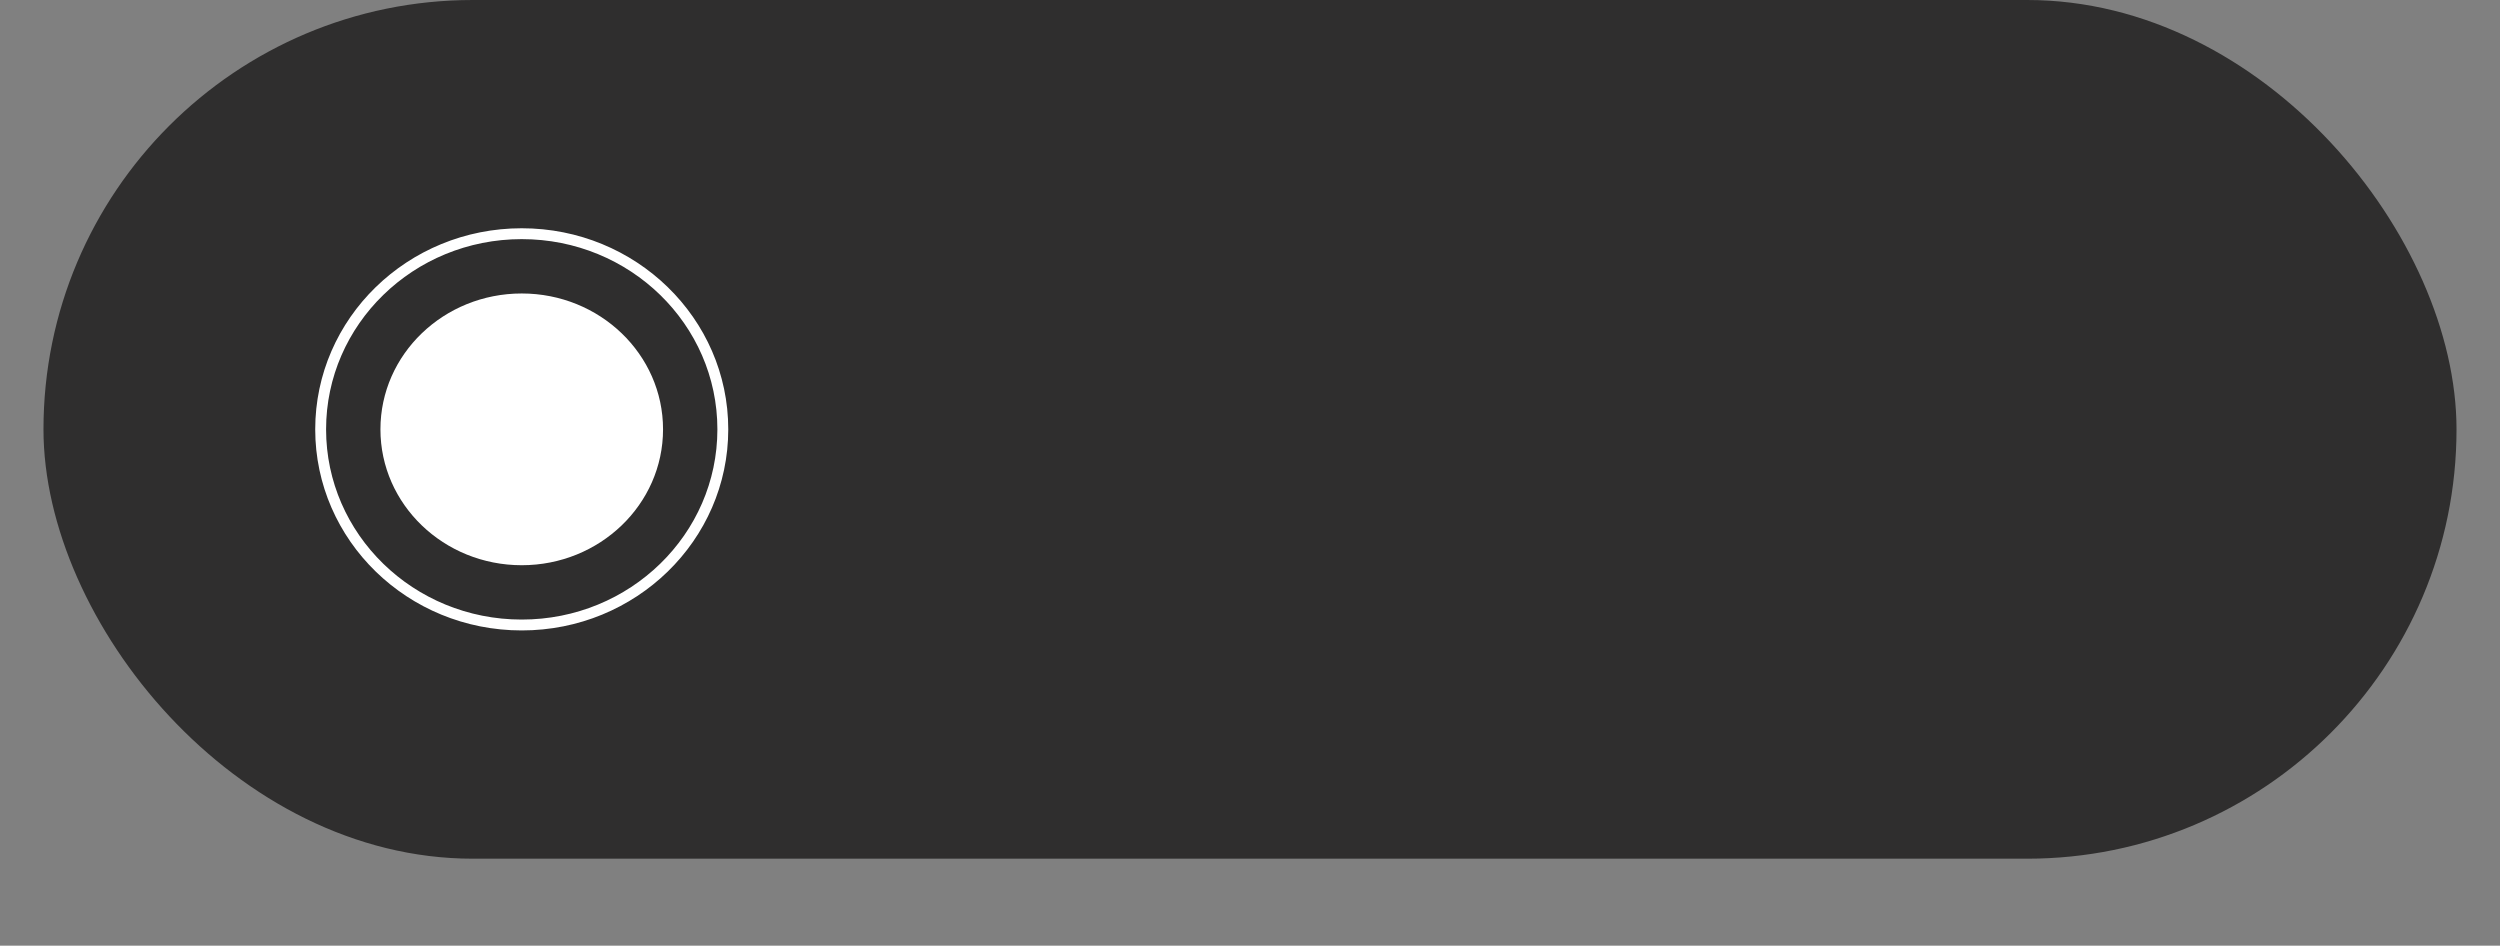
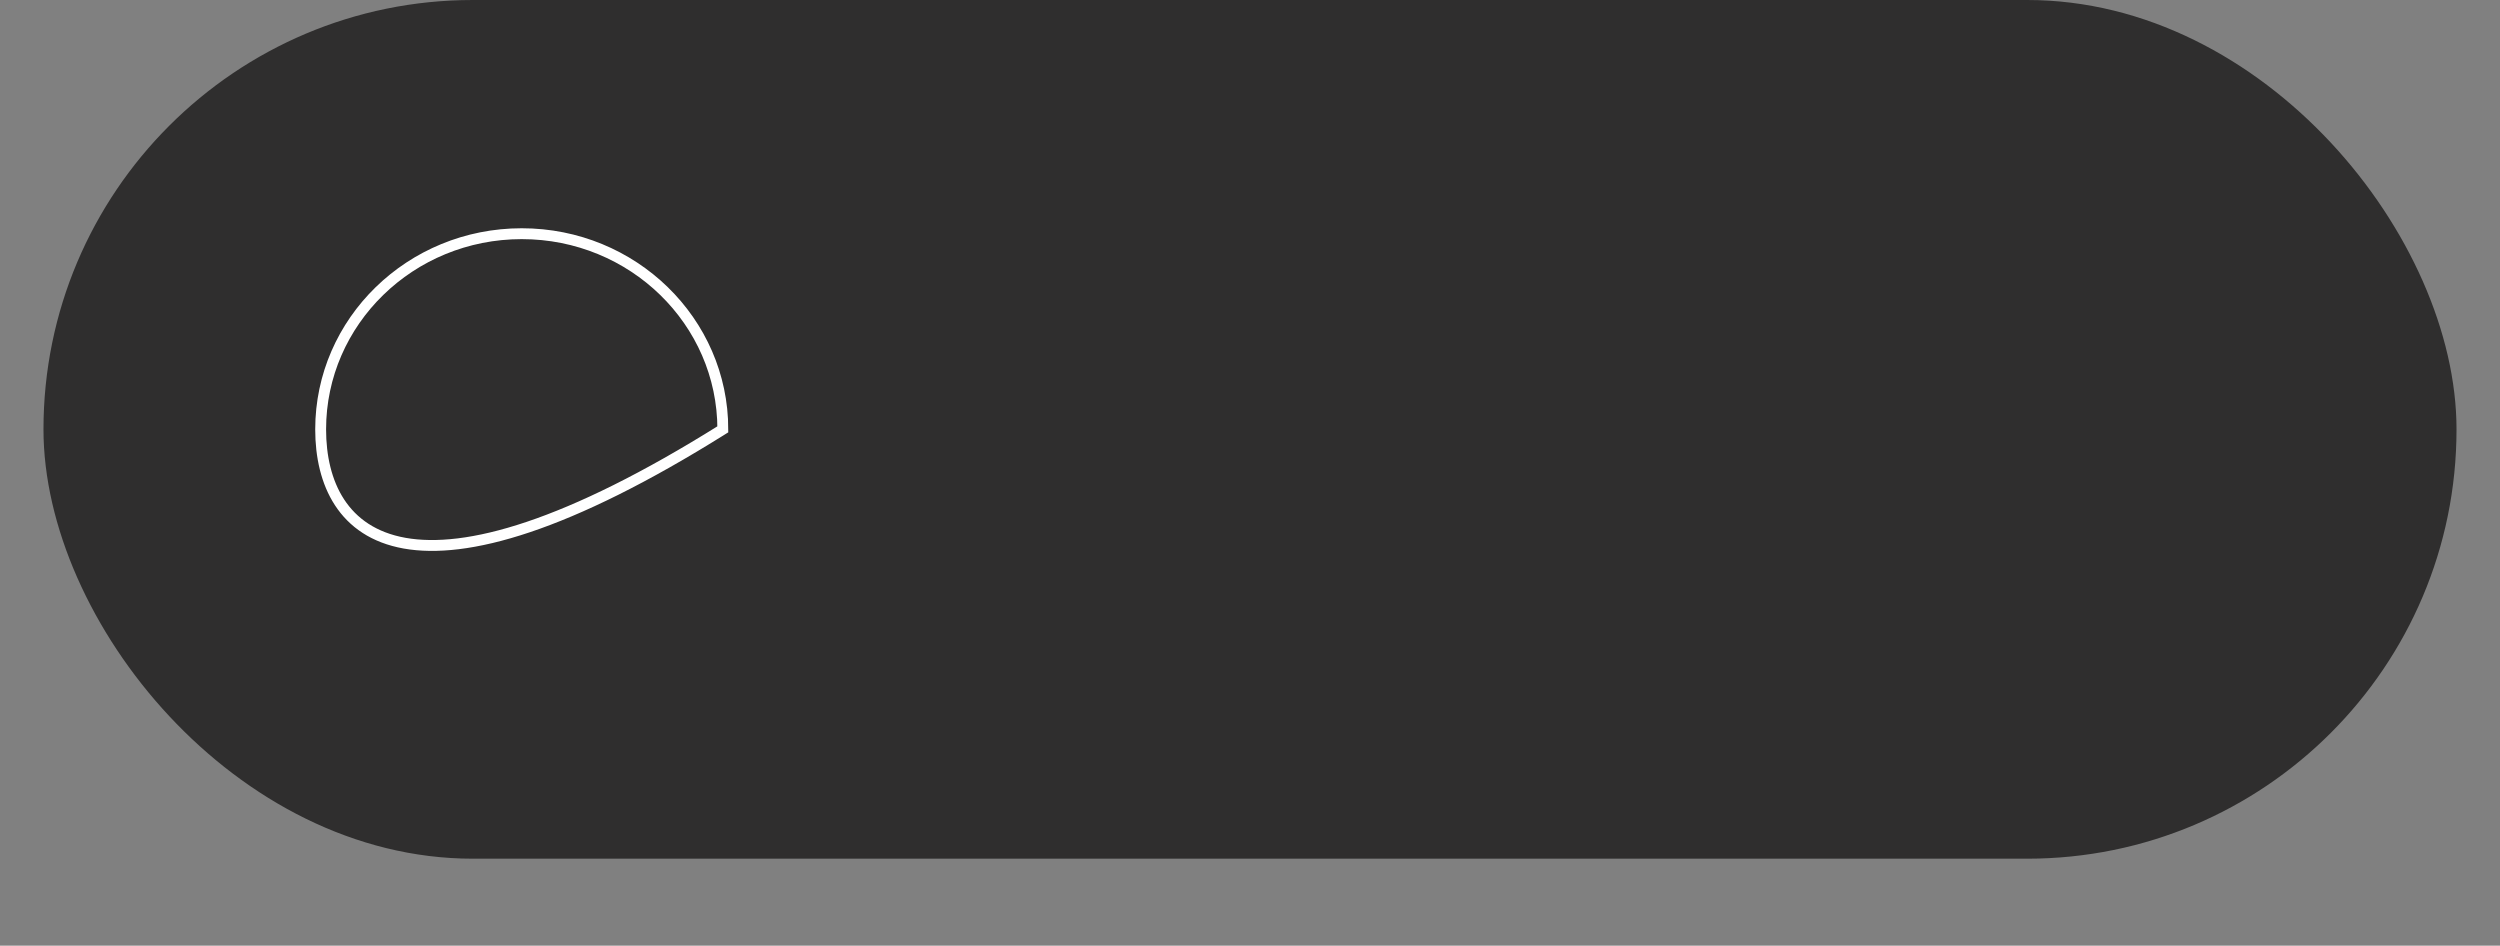
<svg xmlns="http://www.w3.org/2000/svg" width="230" height="87" viewBox="0 0 230 87" fill="none">
  <rect x="0" y="0" width="230" height="87" fill="#808080" stroke="none" />
  <rect x="4" width="222" height="79" rx="39.5" fill="#2F2E2E" />
-   <ellipse cx="48" cy="39.5" rx="13" ry="12.5" fill="white" />
-   <path d="M66.5 39.5C66.5 49.429 58.23 57.5 48 57.5C37.77 57.5 29.5 49.429 29.5 39.5C29.5 29.571 37.77 21.5 48 21.5C58.23 21.5 66.5 29.571 66.5 39.5Z" stroke="white" />
+   <path d="M66.5 39.5C37.77 57.5 29.5 49.429 29.5 39.5C29.5 29.571 37.77 21.5 48 21.5C58.23 21.5 66.5 29.571 66.5 39.5Z" stroke="white" />
</svg>